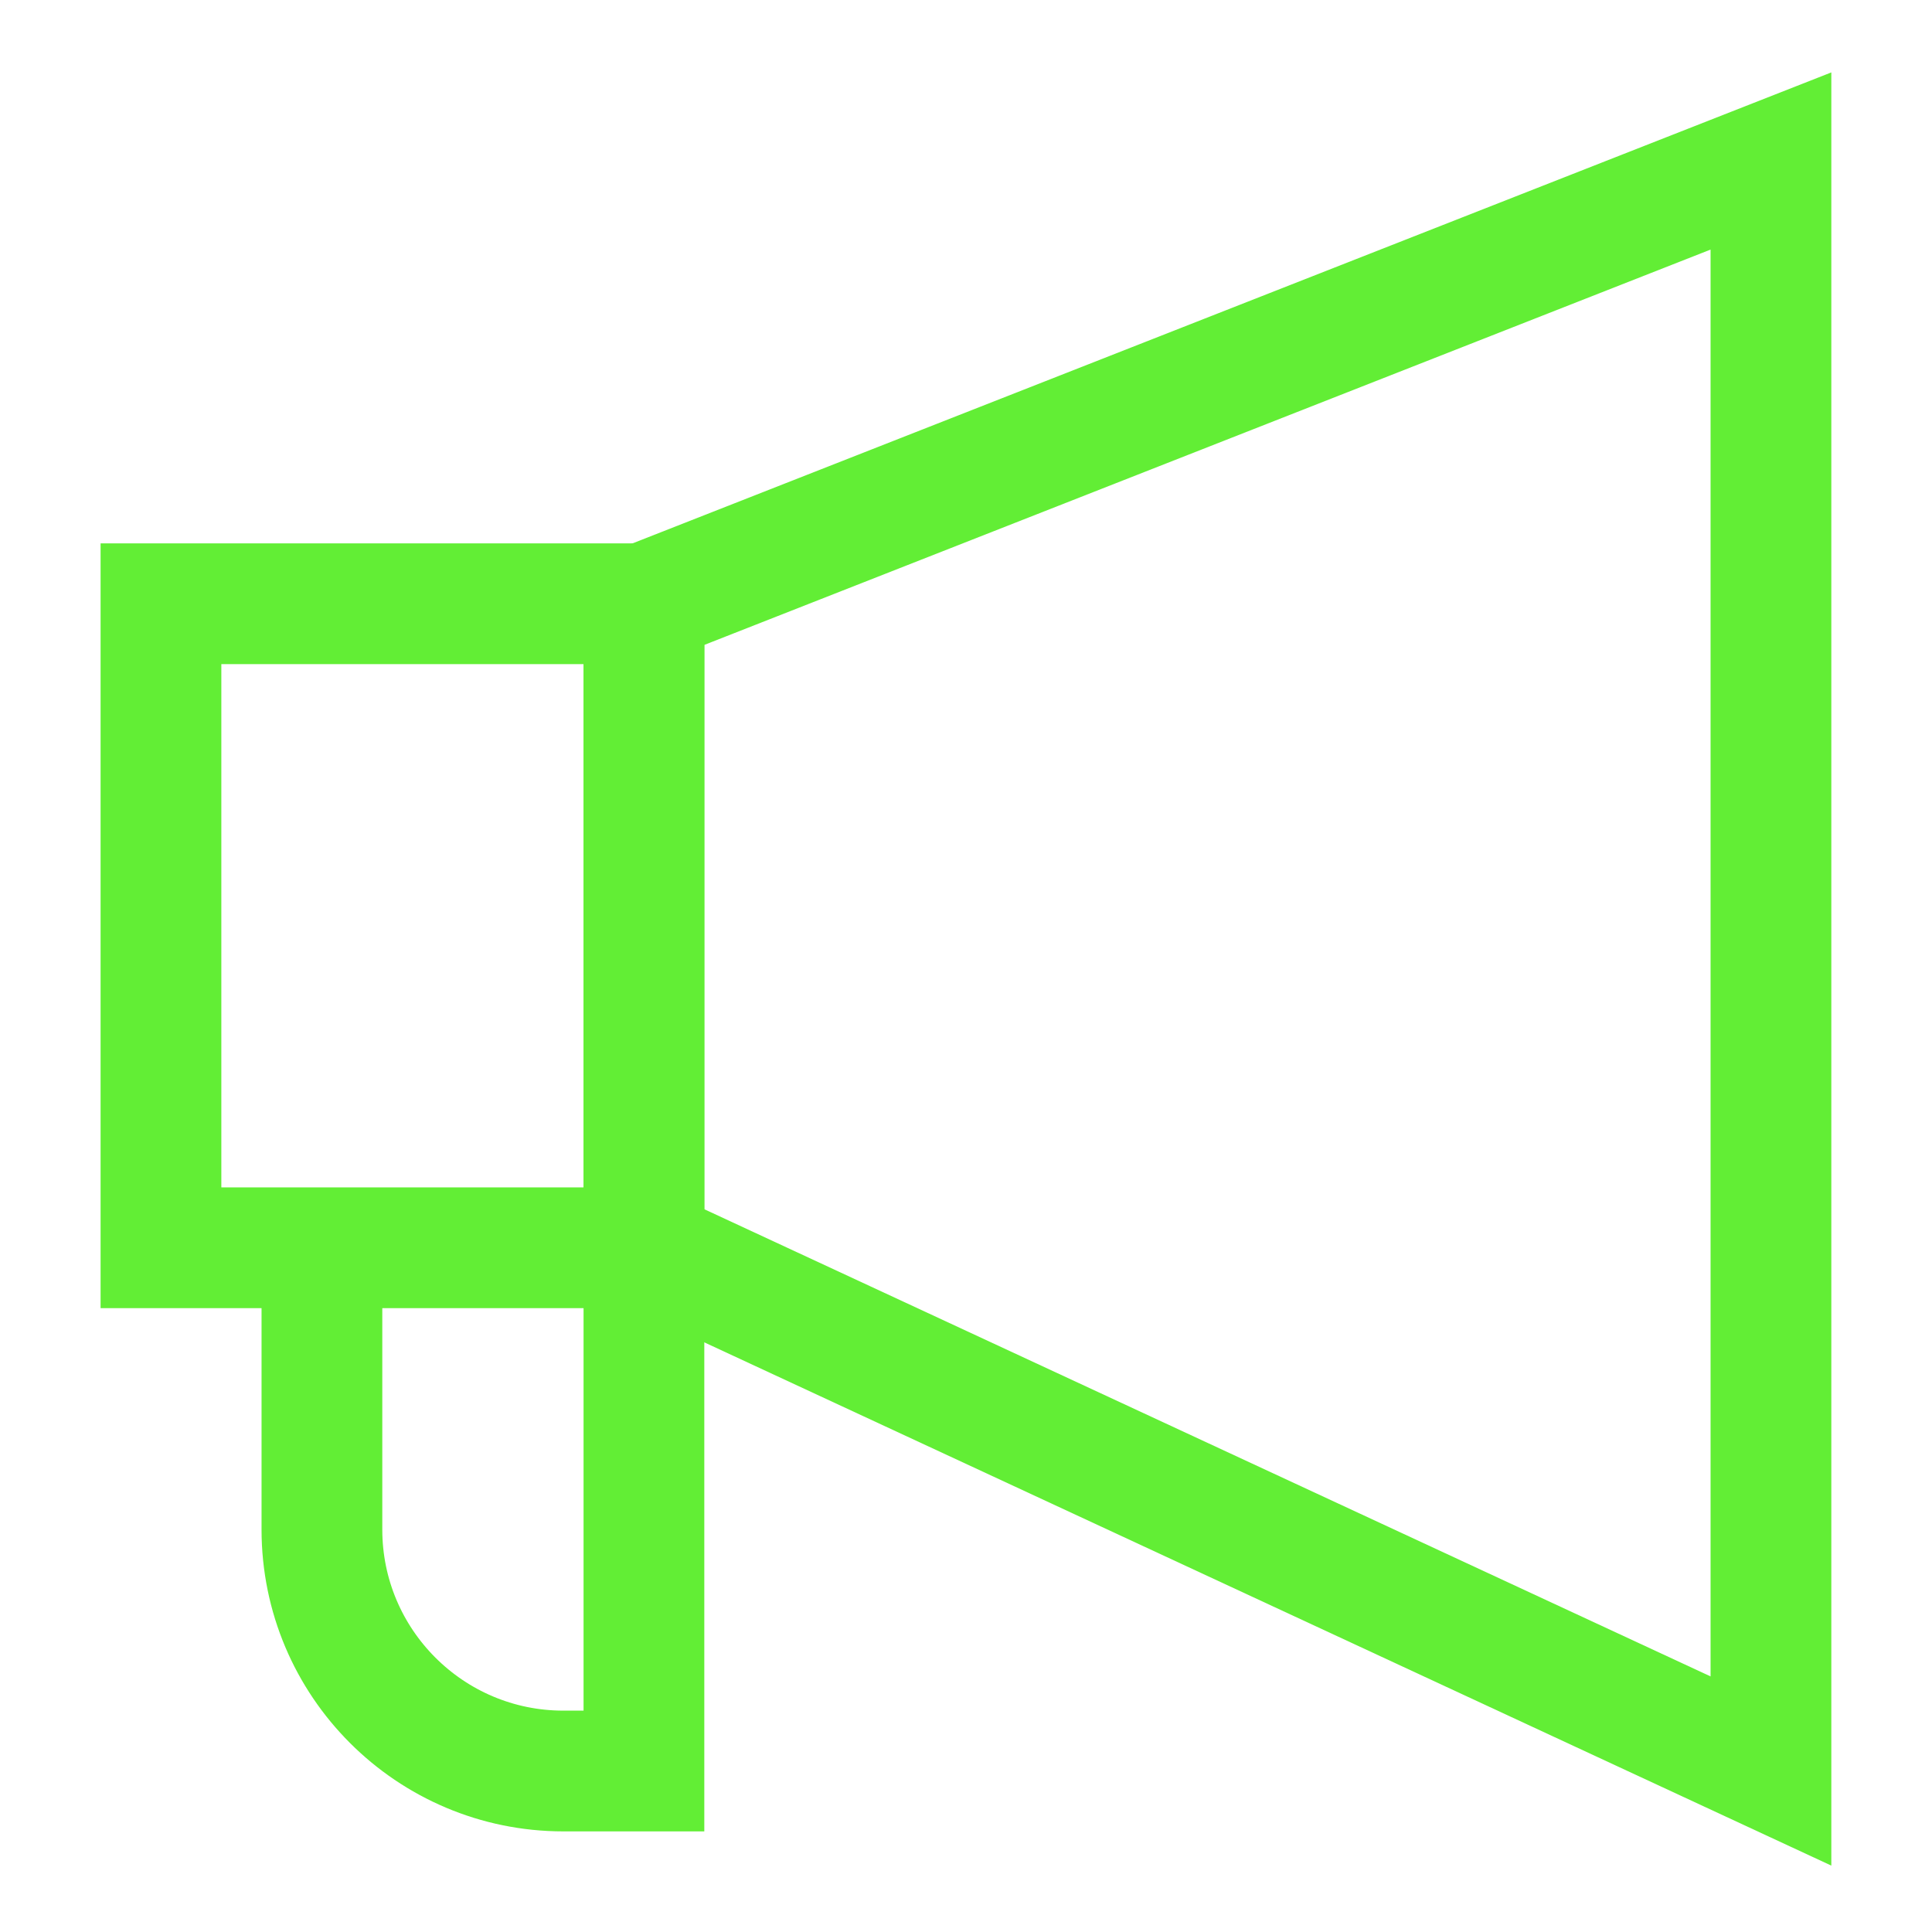
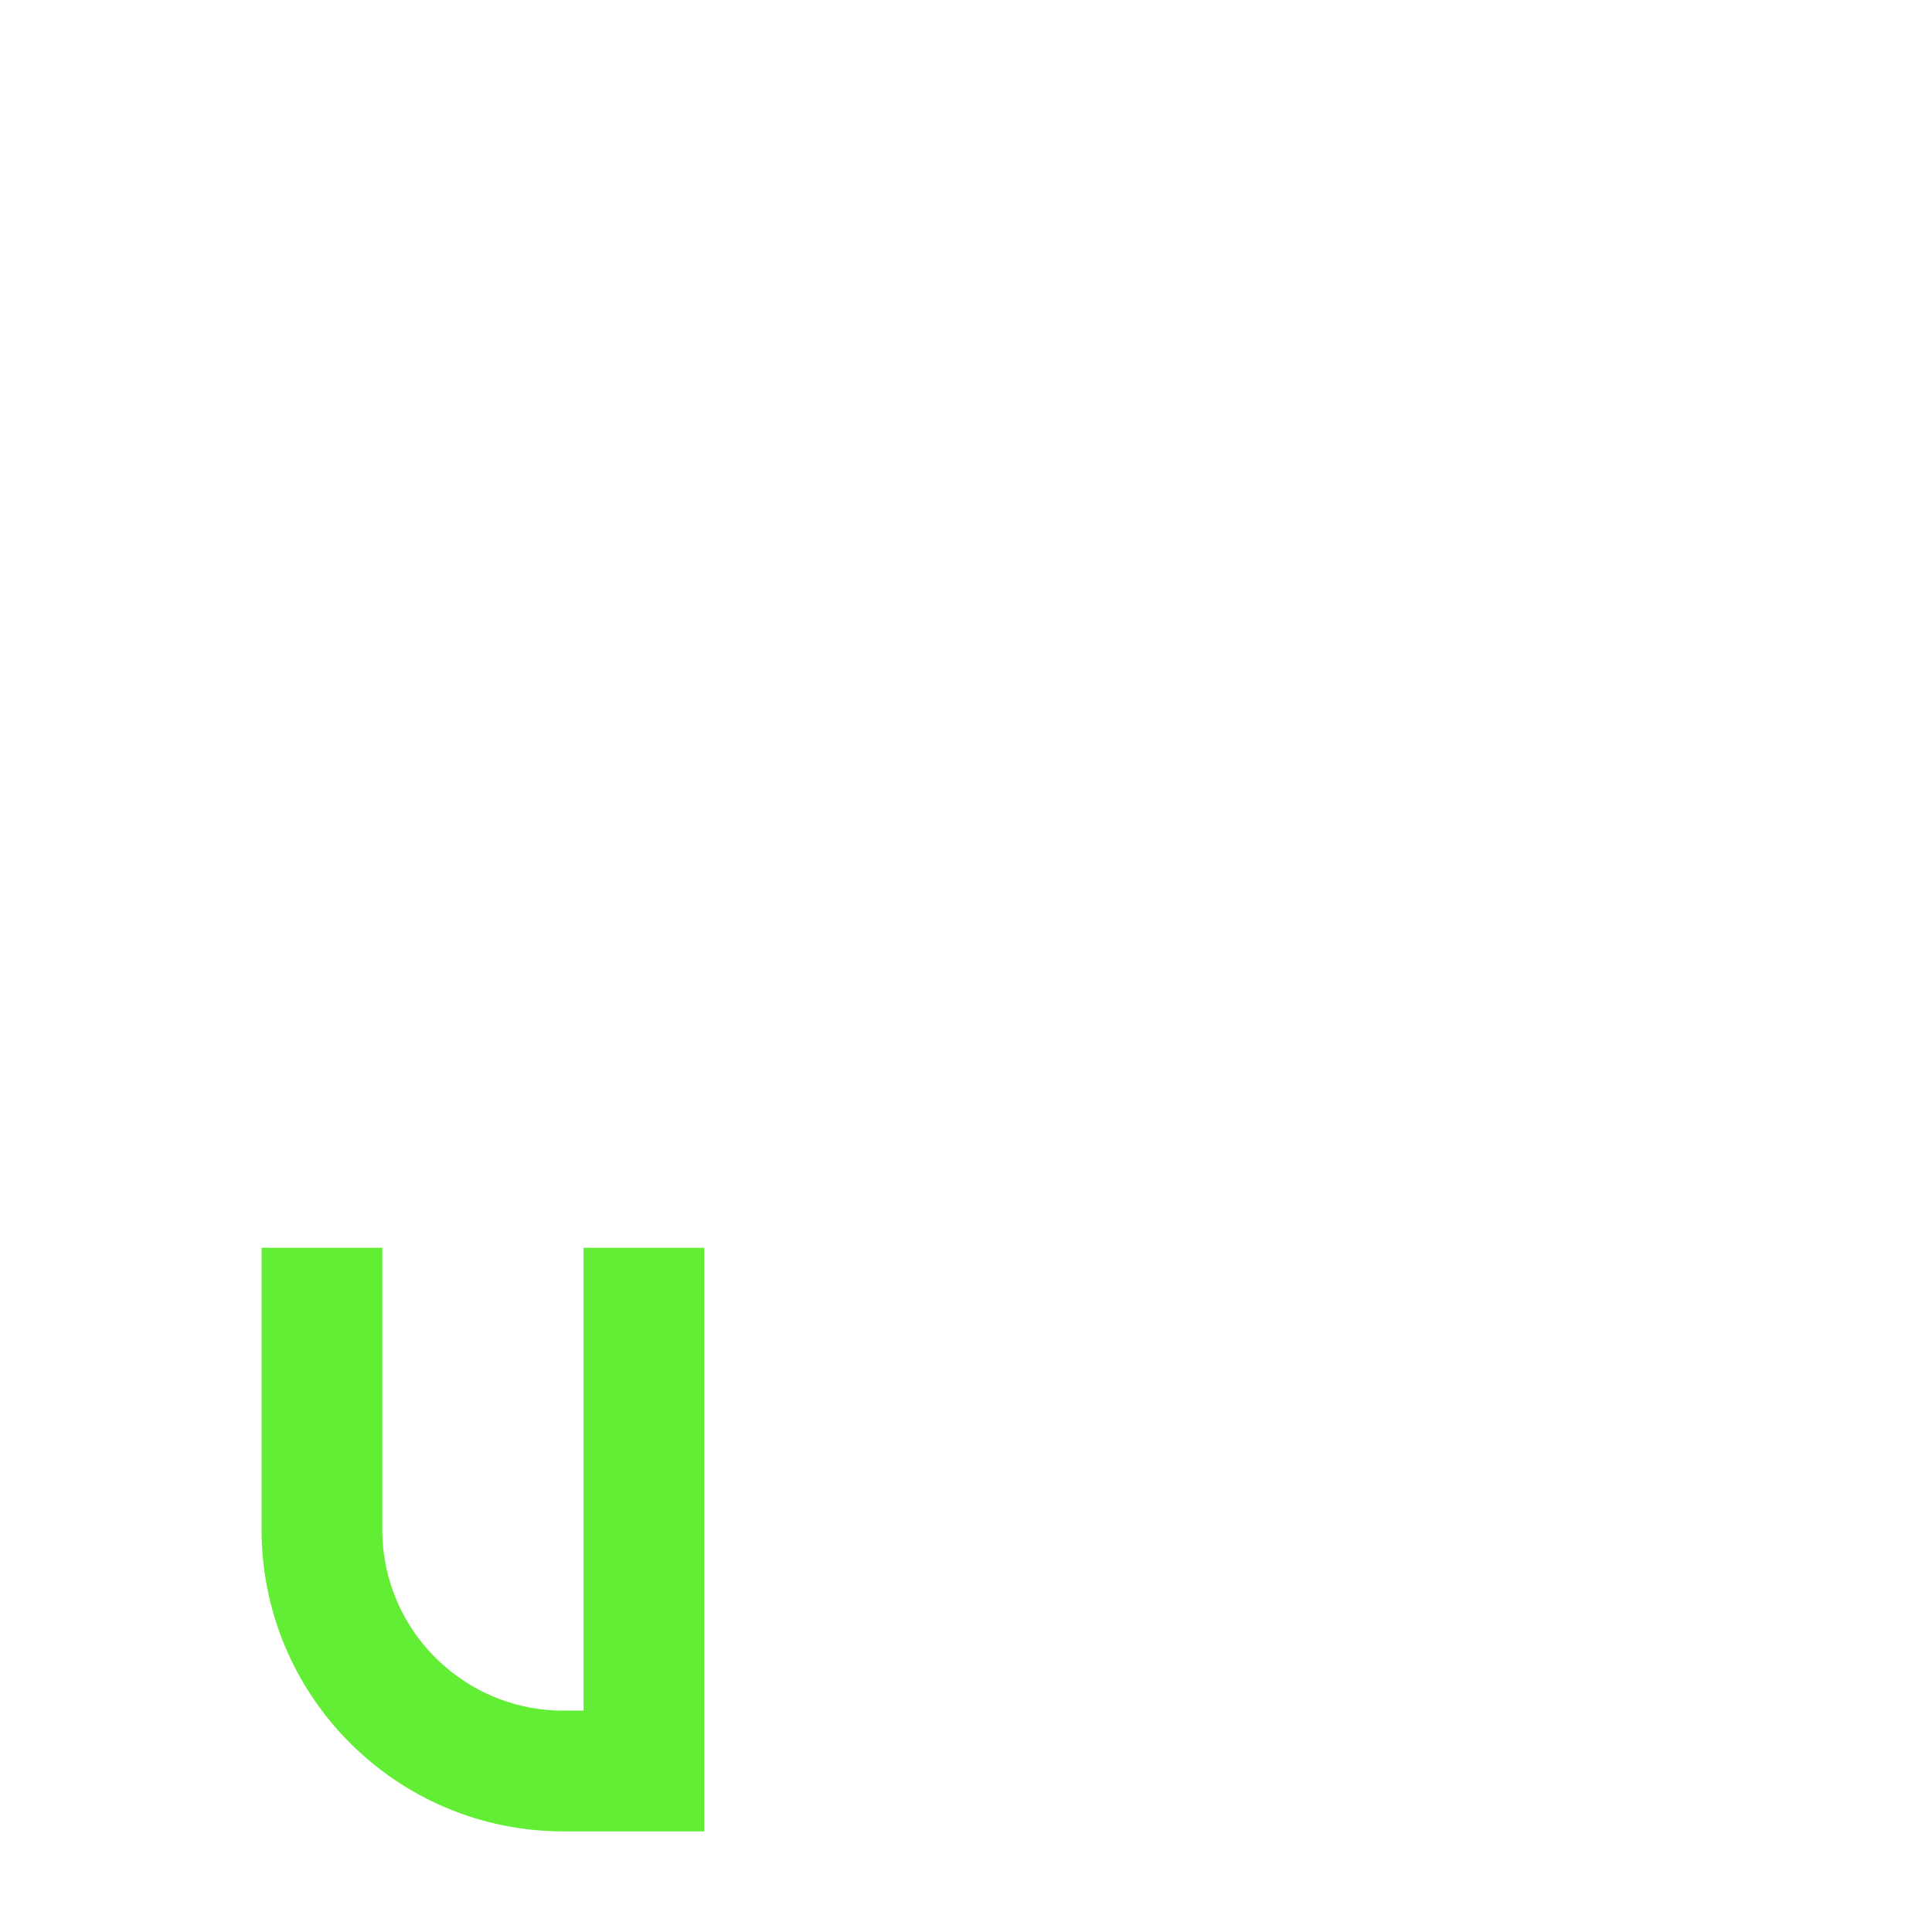
<svg xmlns="http://www.w3.org/2000/svg" width="64" height="64" viewBox="0 0 64 64" fill="none">
-   <path d="M21.332 20L58.665 5.333V58.667L21.332 41.334V20Z" stroke="#62EE35" stroke-width="4" />
-   <path d="M5.332 20H21.332V41.334H5.332V20Z" stroke="#62EE35" stroke-width="4" />
  <path d="M21.331 41.334V58.667H18.664C14.246 58.667 10.664 55.085 10.664 50.667V41.334" stroke="#62EE35" stroke-width="4" />
</svg>